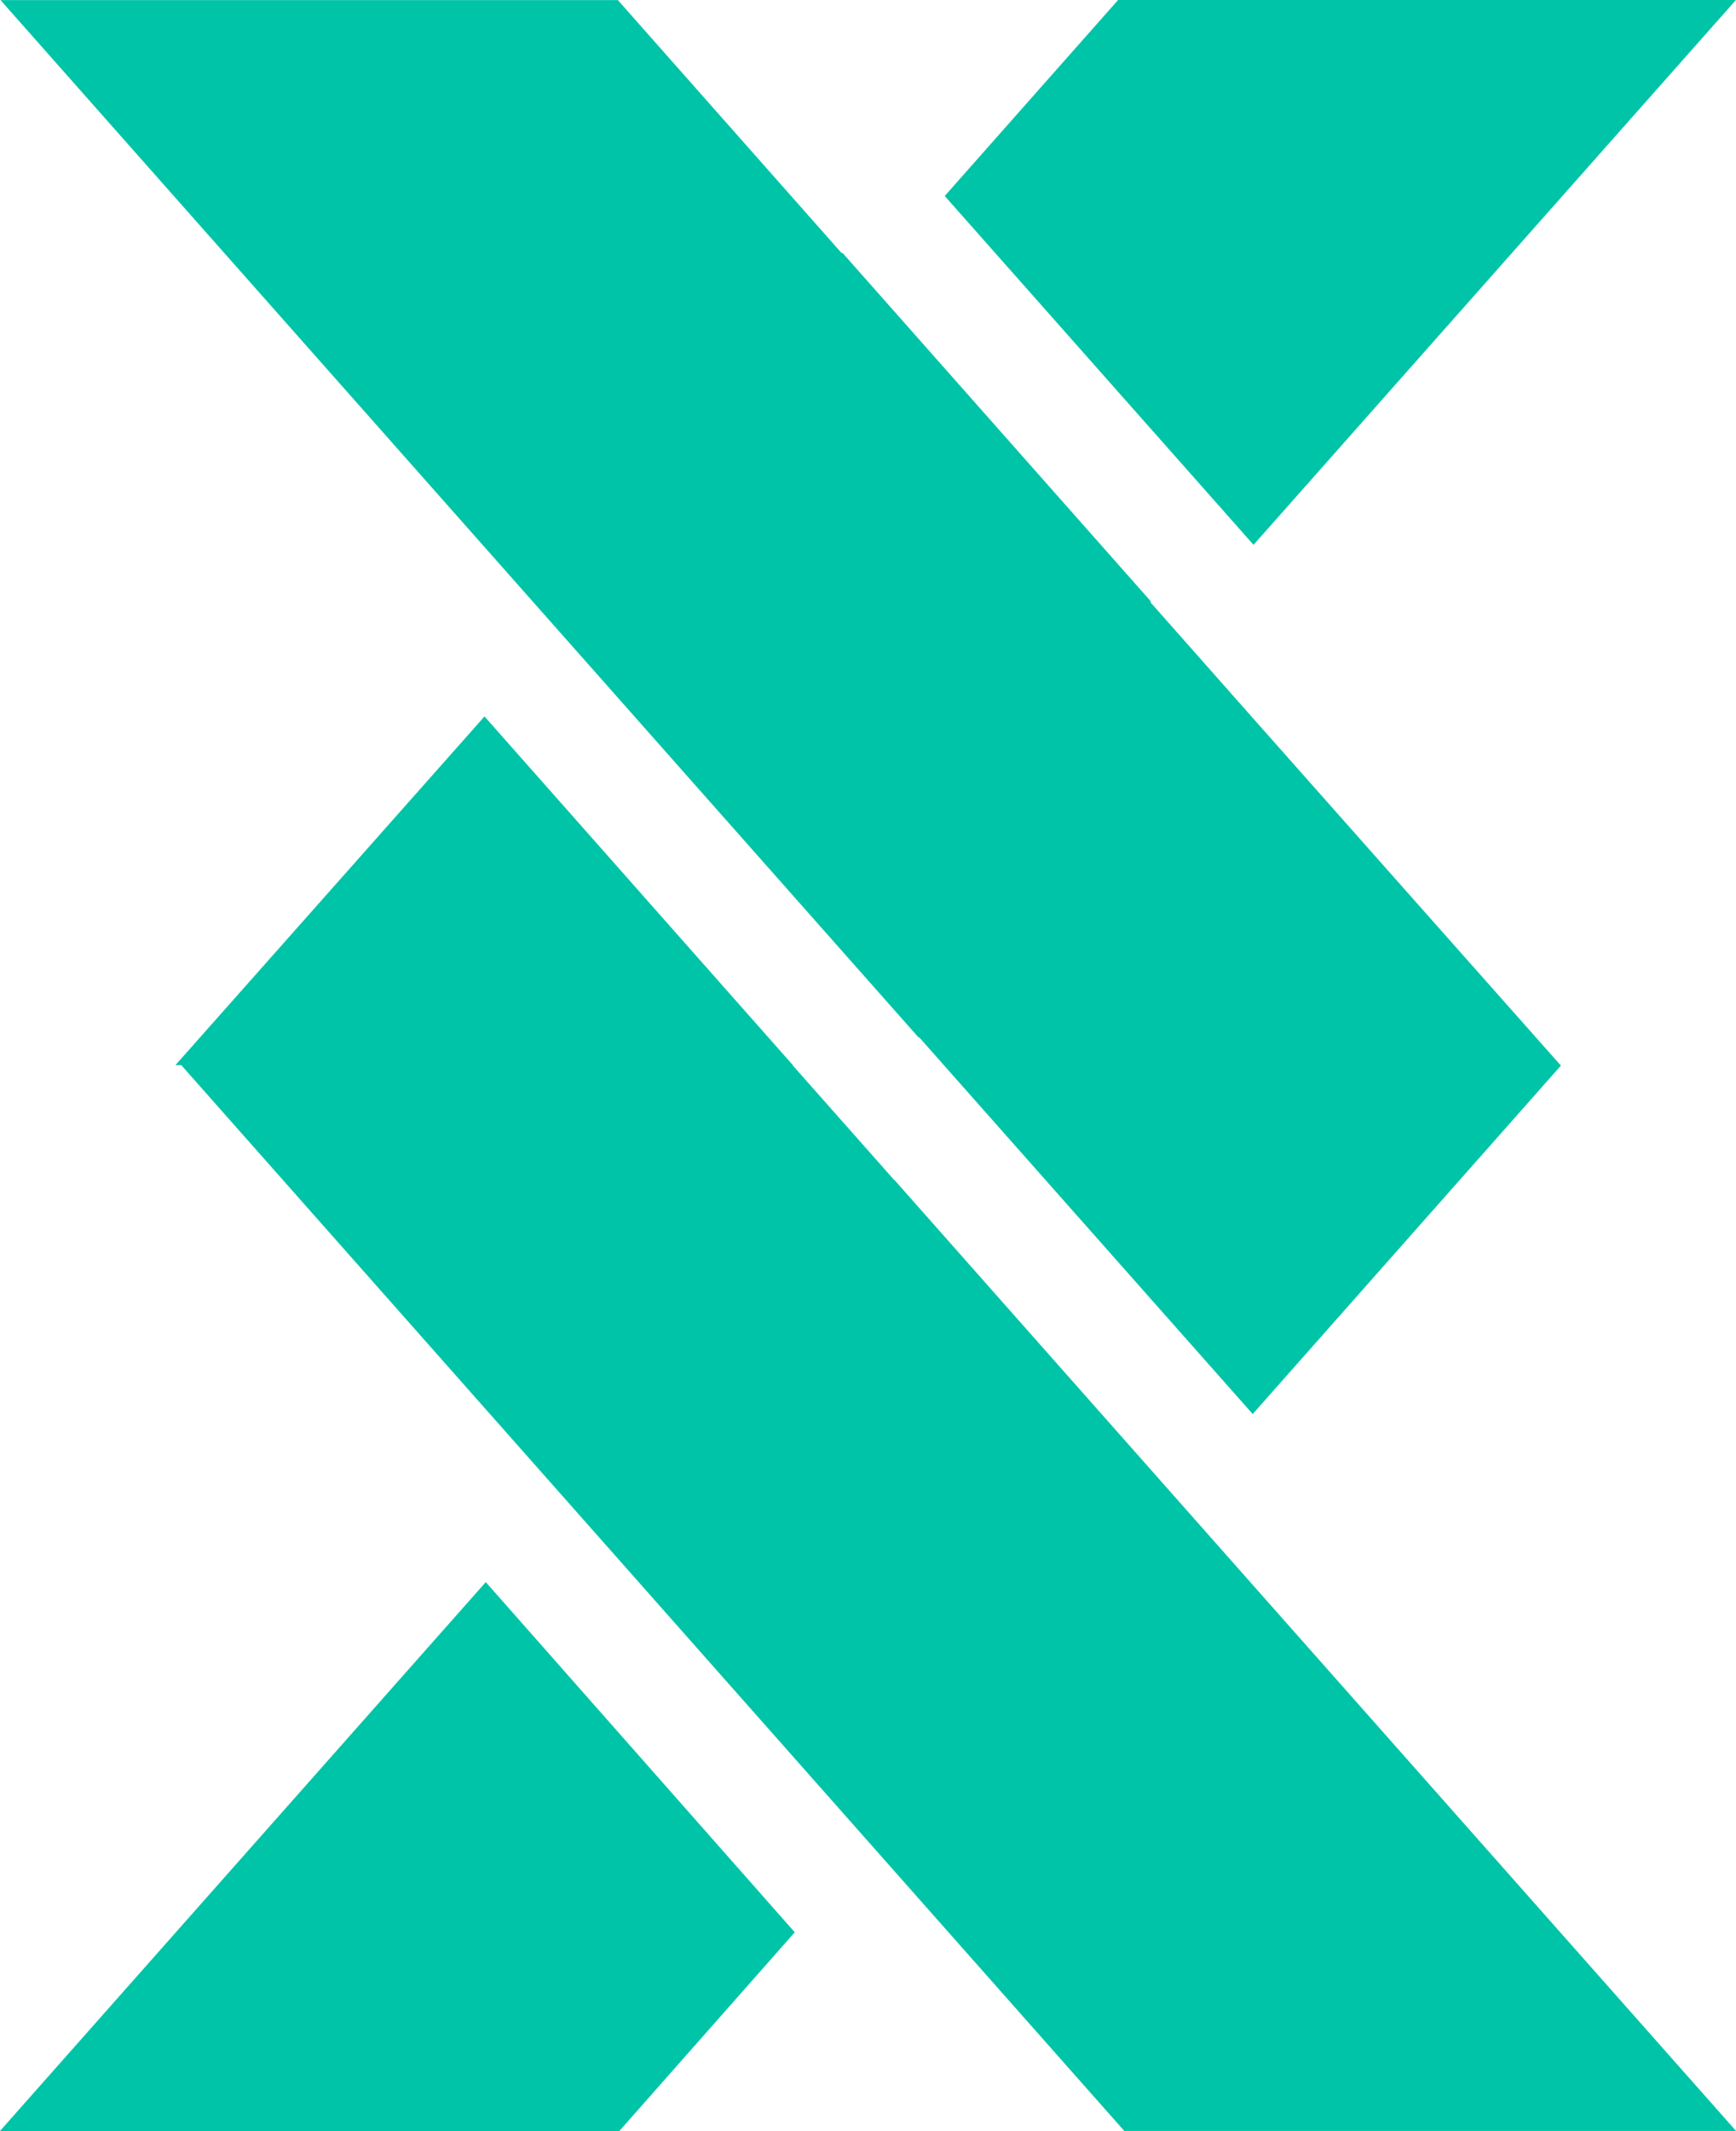
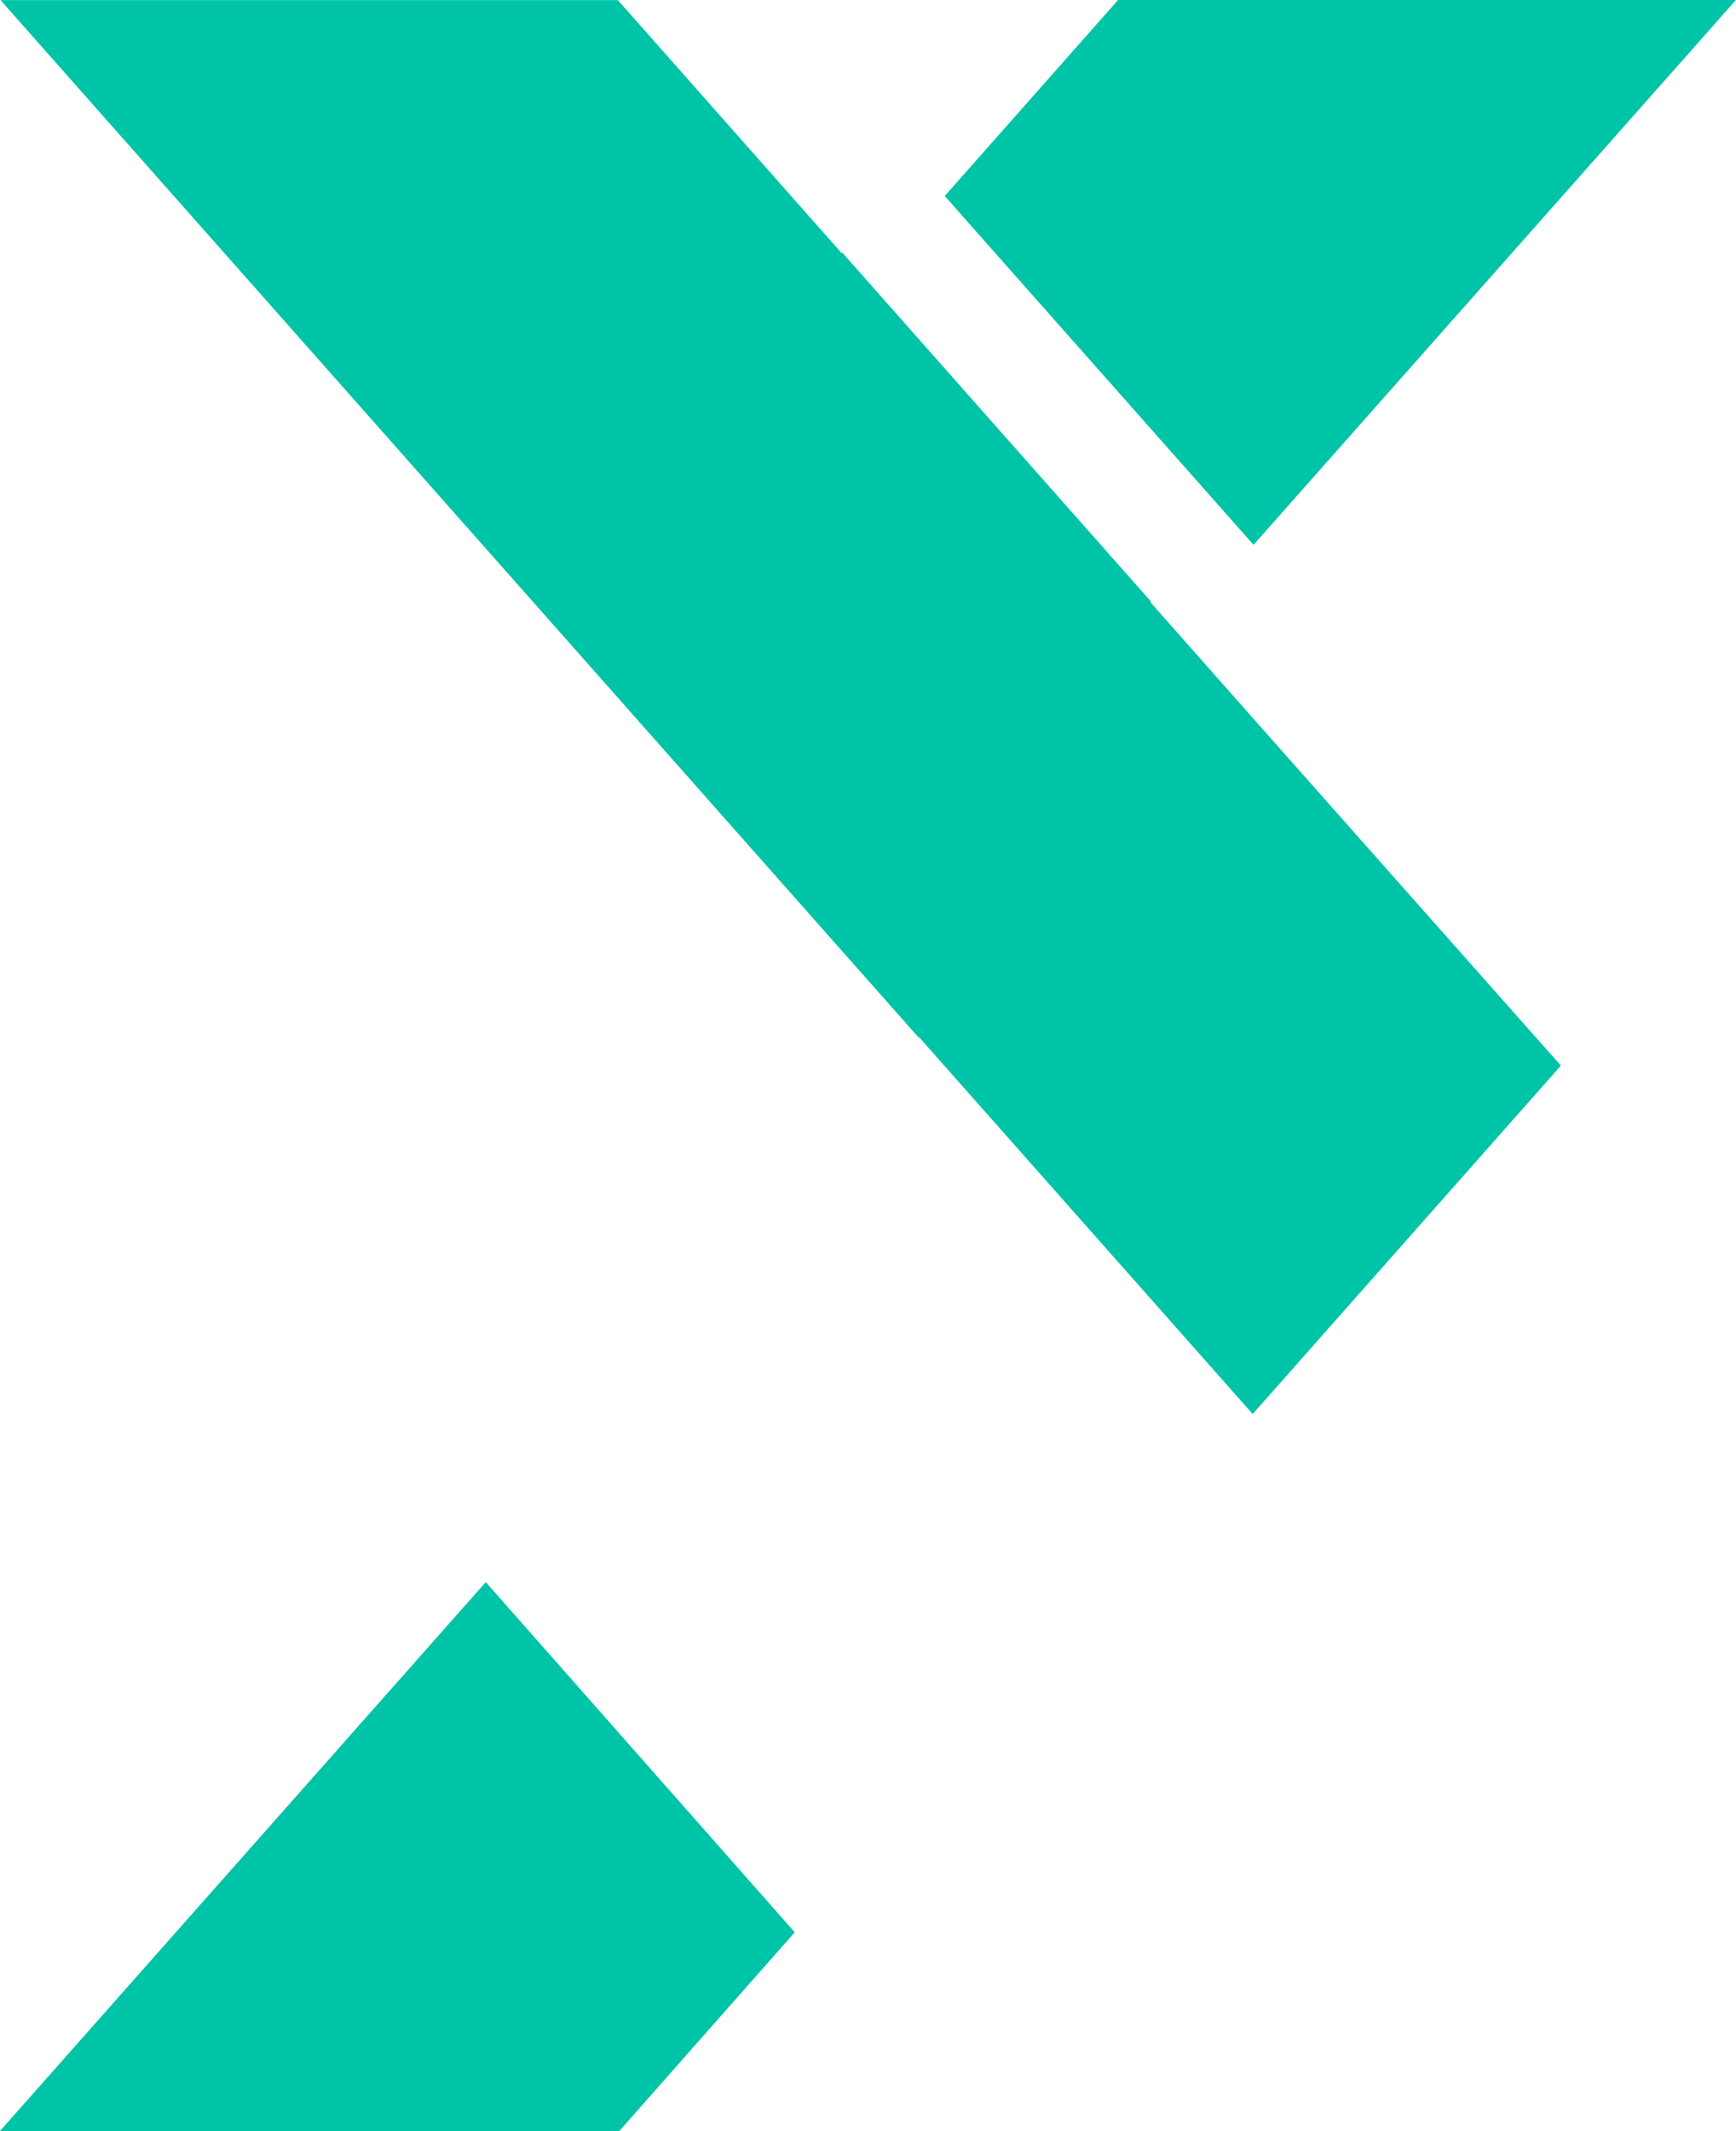
<svg xmlns="http://www.w3.org/2000/svg" width="60.32" height="74" viewBox="0 0 60.32 74">
  <defs>
    <style>.a{fill:#00c4a7;}</style>
  </defs>
  <g transform="translate(-119.306 -653.203)">
    <path class="a" d="M119.306,709.271h21.521l6.094-6.9-10.736-12.16Z" transform="translate(0 17.932)" />
-     <path class="a" d="M134.142,669.971l-4.472,5.044-6.257,7.054h.2l32.768,37.013h21.257l-18.519-20.911,0,0-10.727-12.116-.005.006-3.52-3.975v-.013l0,0L134.15,669.961Z" transform="translate(1.99 8.12)" />
    <path class="a" d="M168.912,653.2H147.444l-6.026,6.809,10.73,12.114Z" transform="translate(10.714)" />
    <path class="a" d="M151.238,689.223l11.589,13.084,10.709-12.1-6.269-7.067-4.472-5.044-3.523-3.981.021-.023-10.726-12.116-.019.021-7.779-8.79H119.318l5.706,6.446,26.2,29.585Z" transform="translate(0.006)" />
  </g>
</svg>